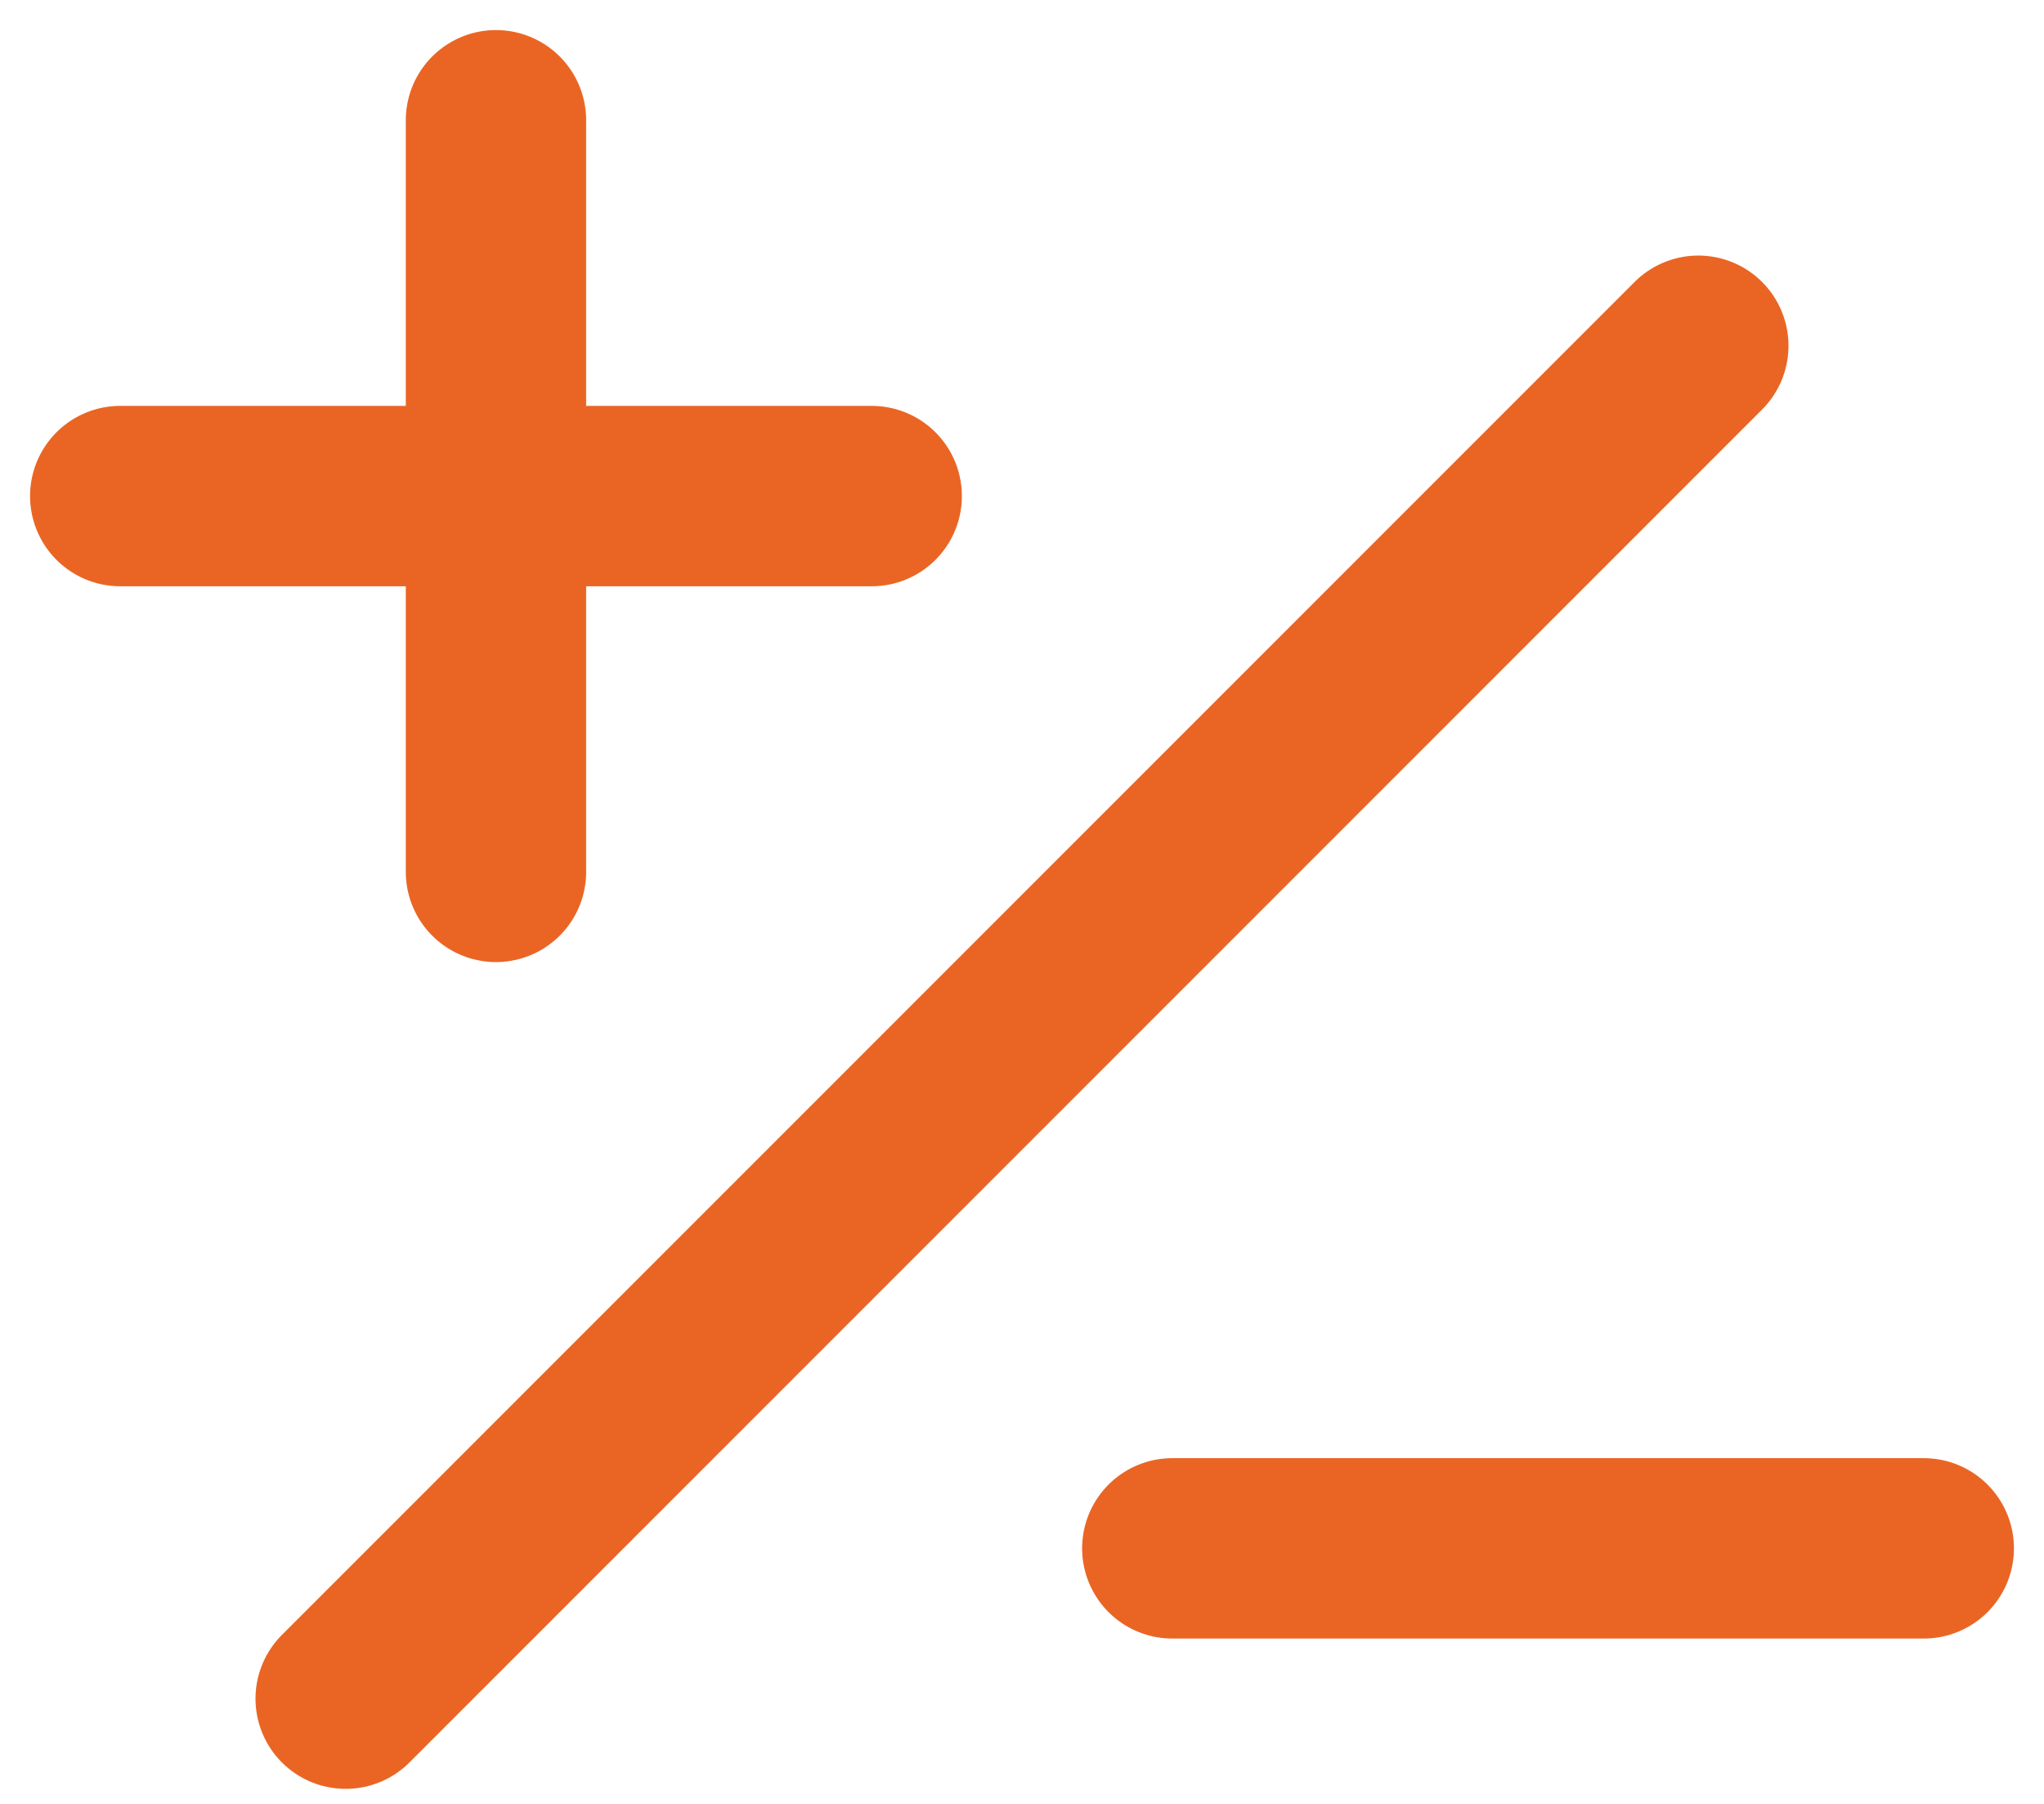
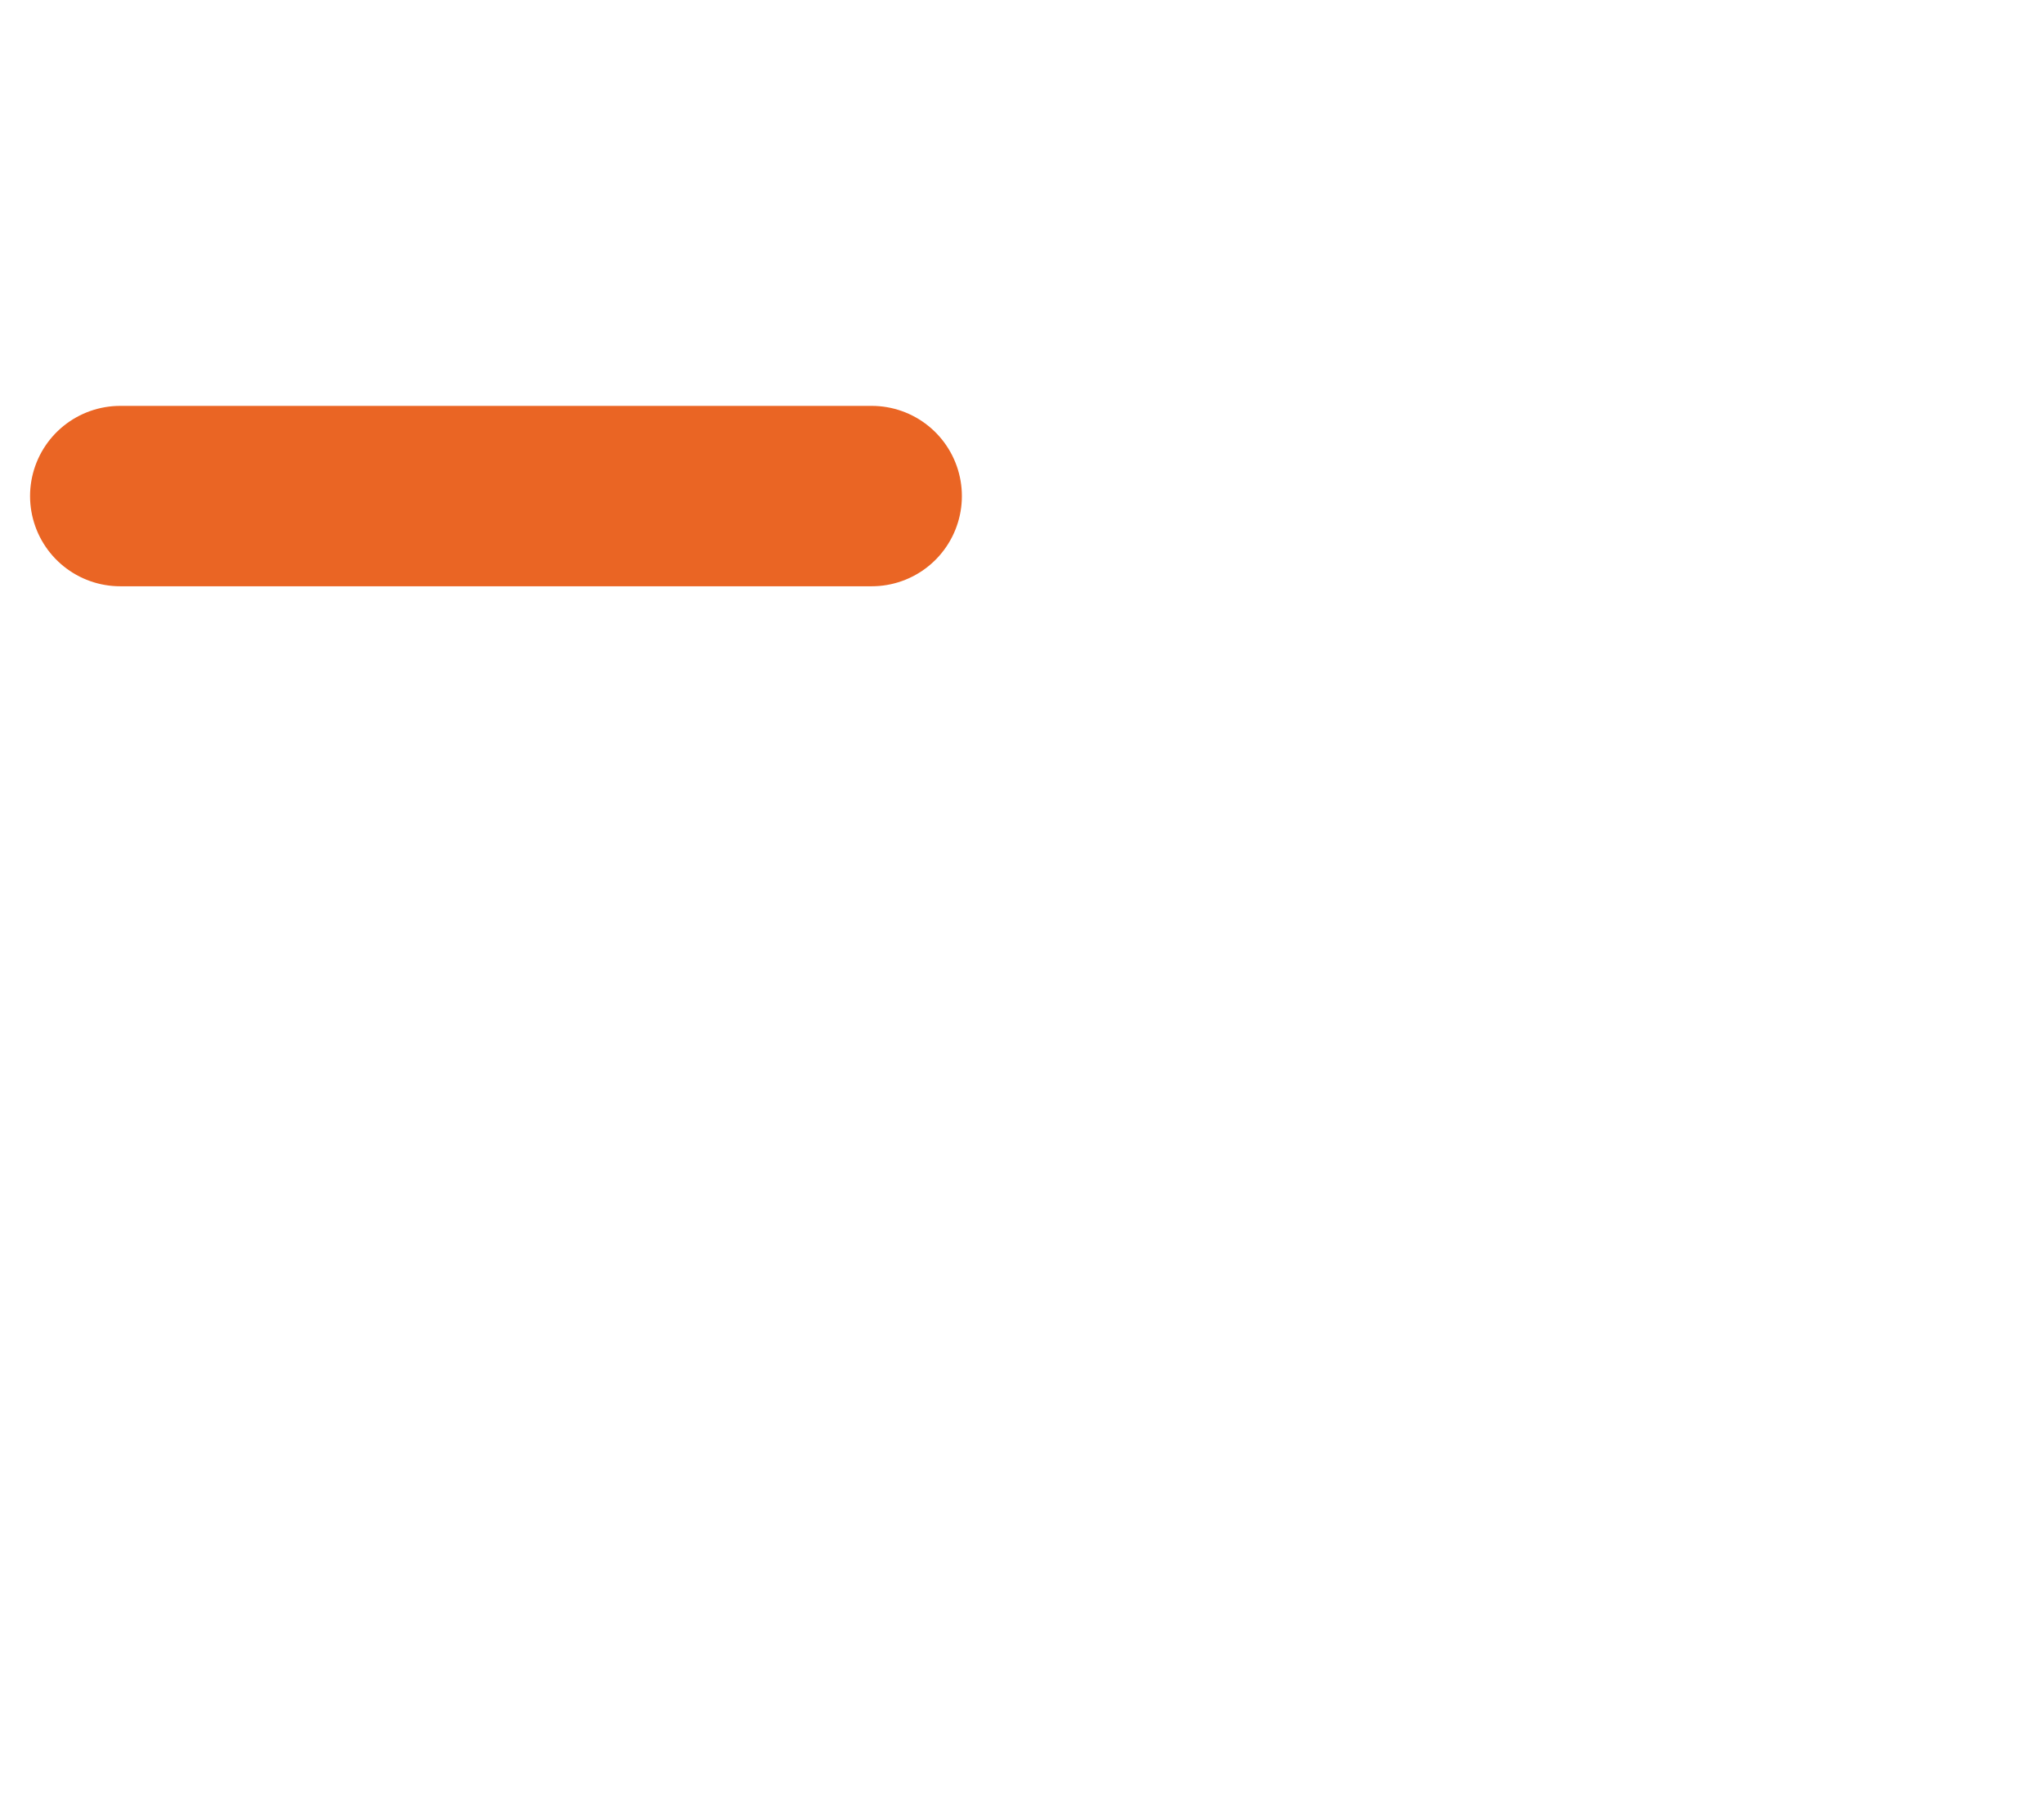
<svg xmlns="http://www.w3.org/2000/svg" width="34" height="30" viewBox="0 0 34 30" fill="none">
-   <path d="M28.25 5.75L5.75 28.25" stroke="#EA6524" stroke-width="3" stroke-linecap="round" stroke-linejoin="round" />
  <path d="M2 8.25H14.5" stroke="#EA6524" stroke-width="3" stroke-linecap="round" stroke-linejoin="round" />
-   <path d="M8.25 2V14.5" stroke="#EA6524" stroke-width="3" stroke-linecap="round" stroke-linejoin="round" />
-   <path d="M19.5 25.75H32" stroke="#EA6524" stroke-width="3" stroke-linecap="round" stroke-linejoin="round" />
</svg>